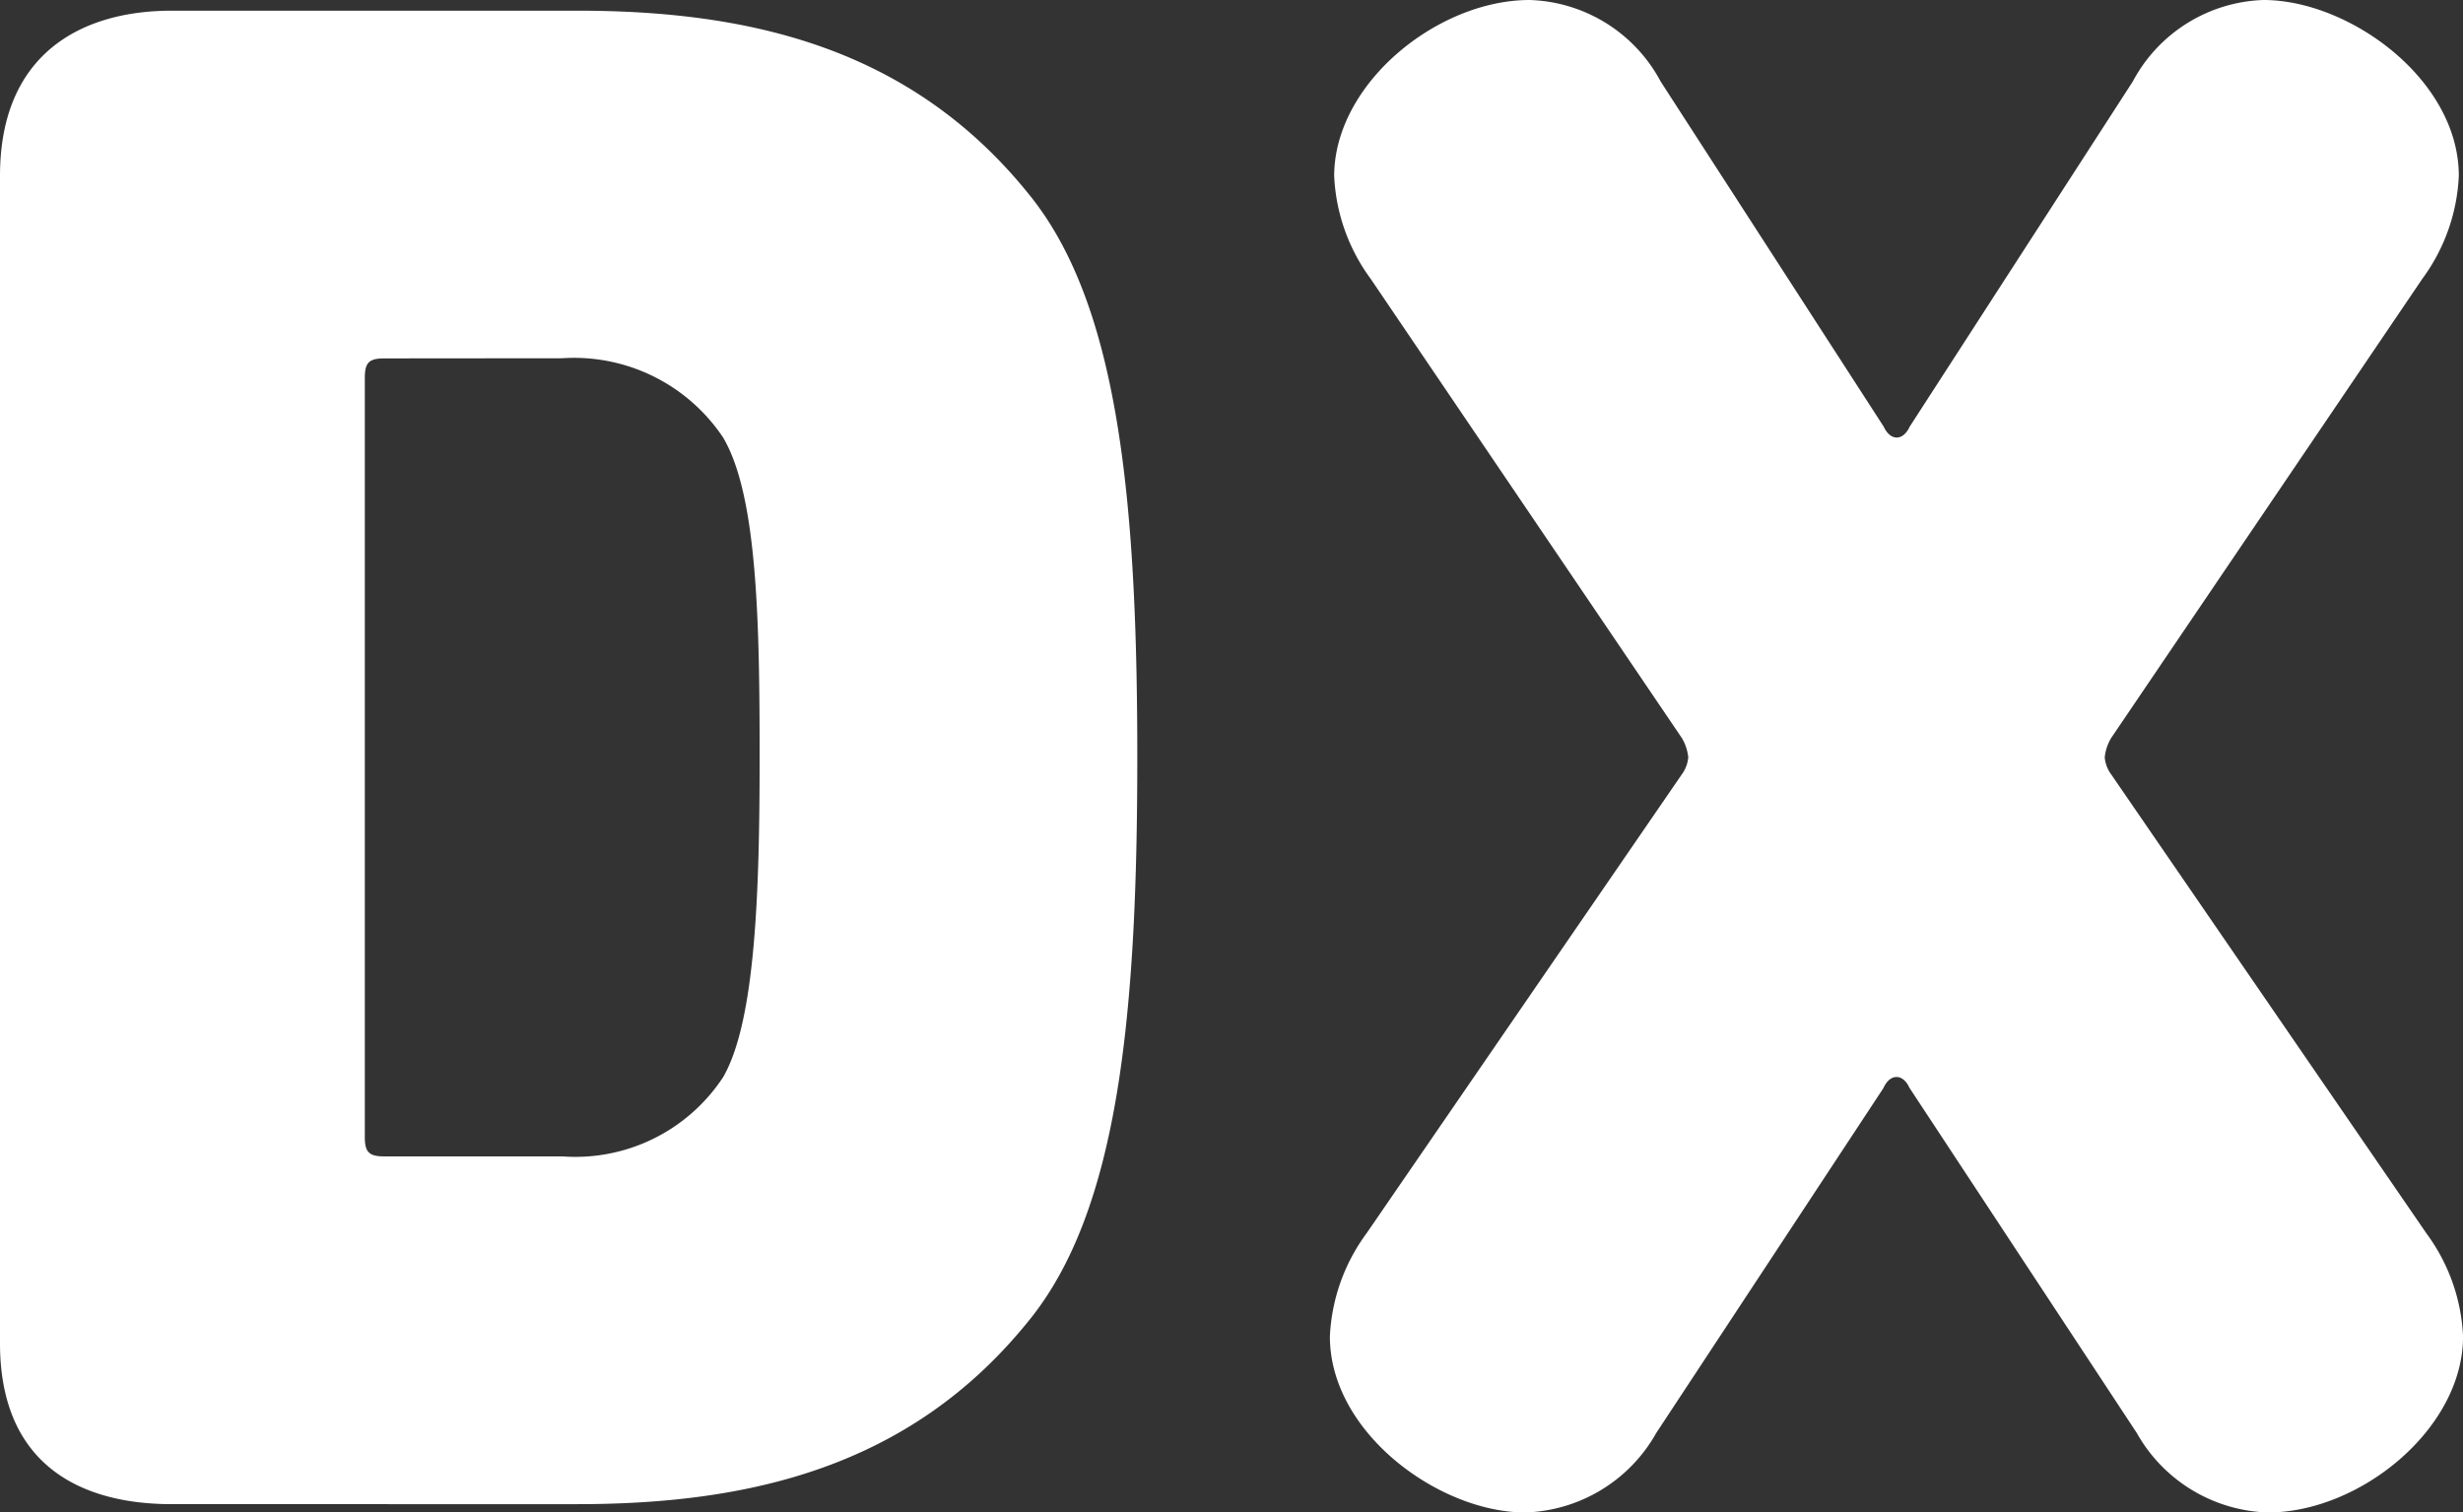
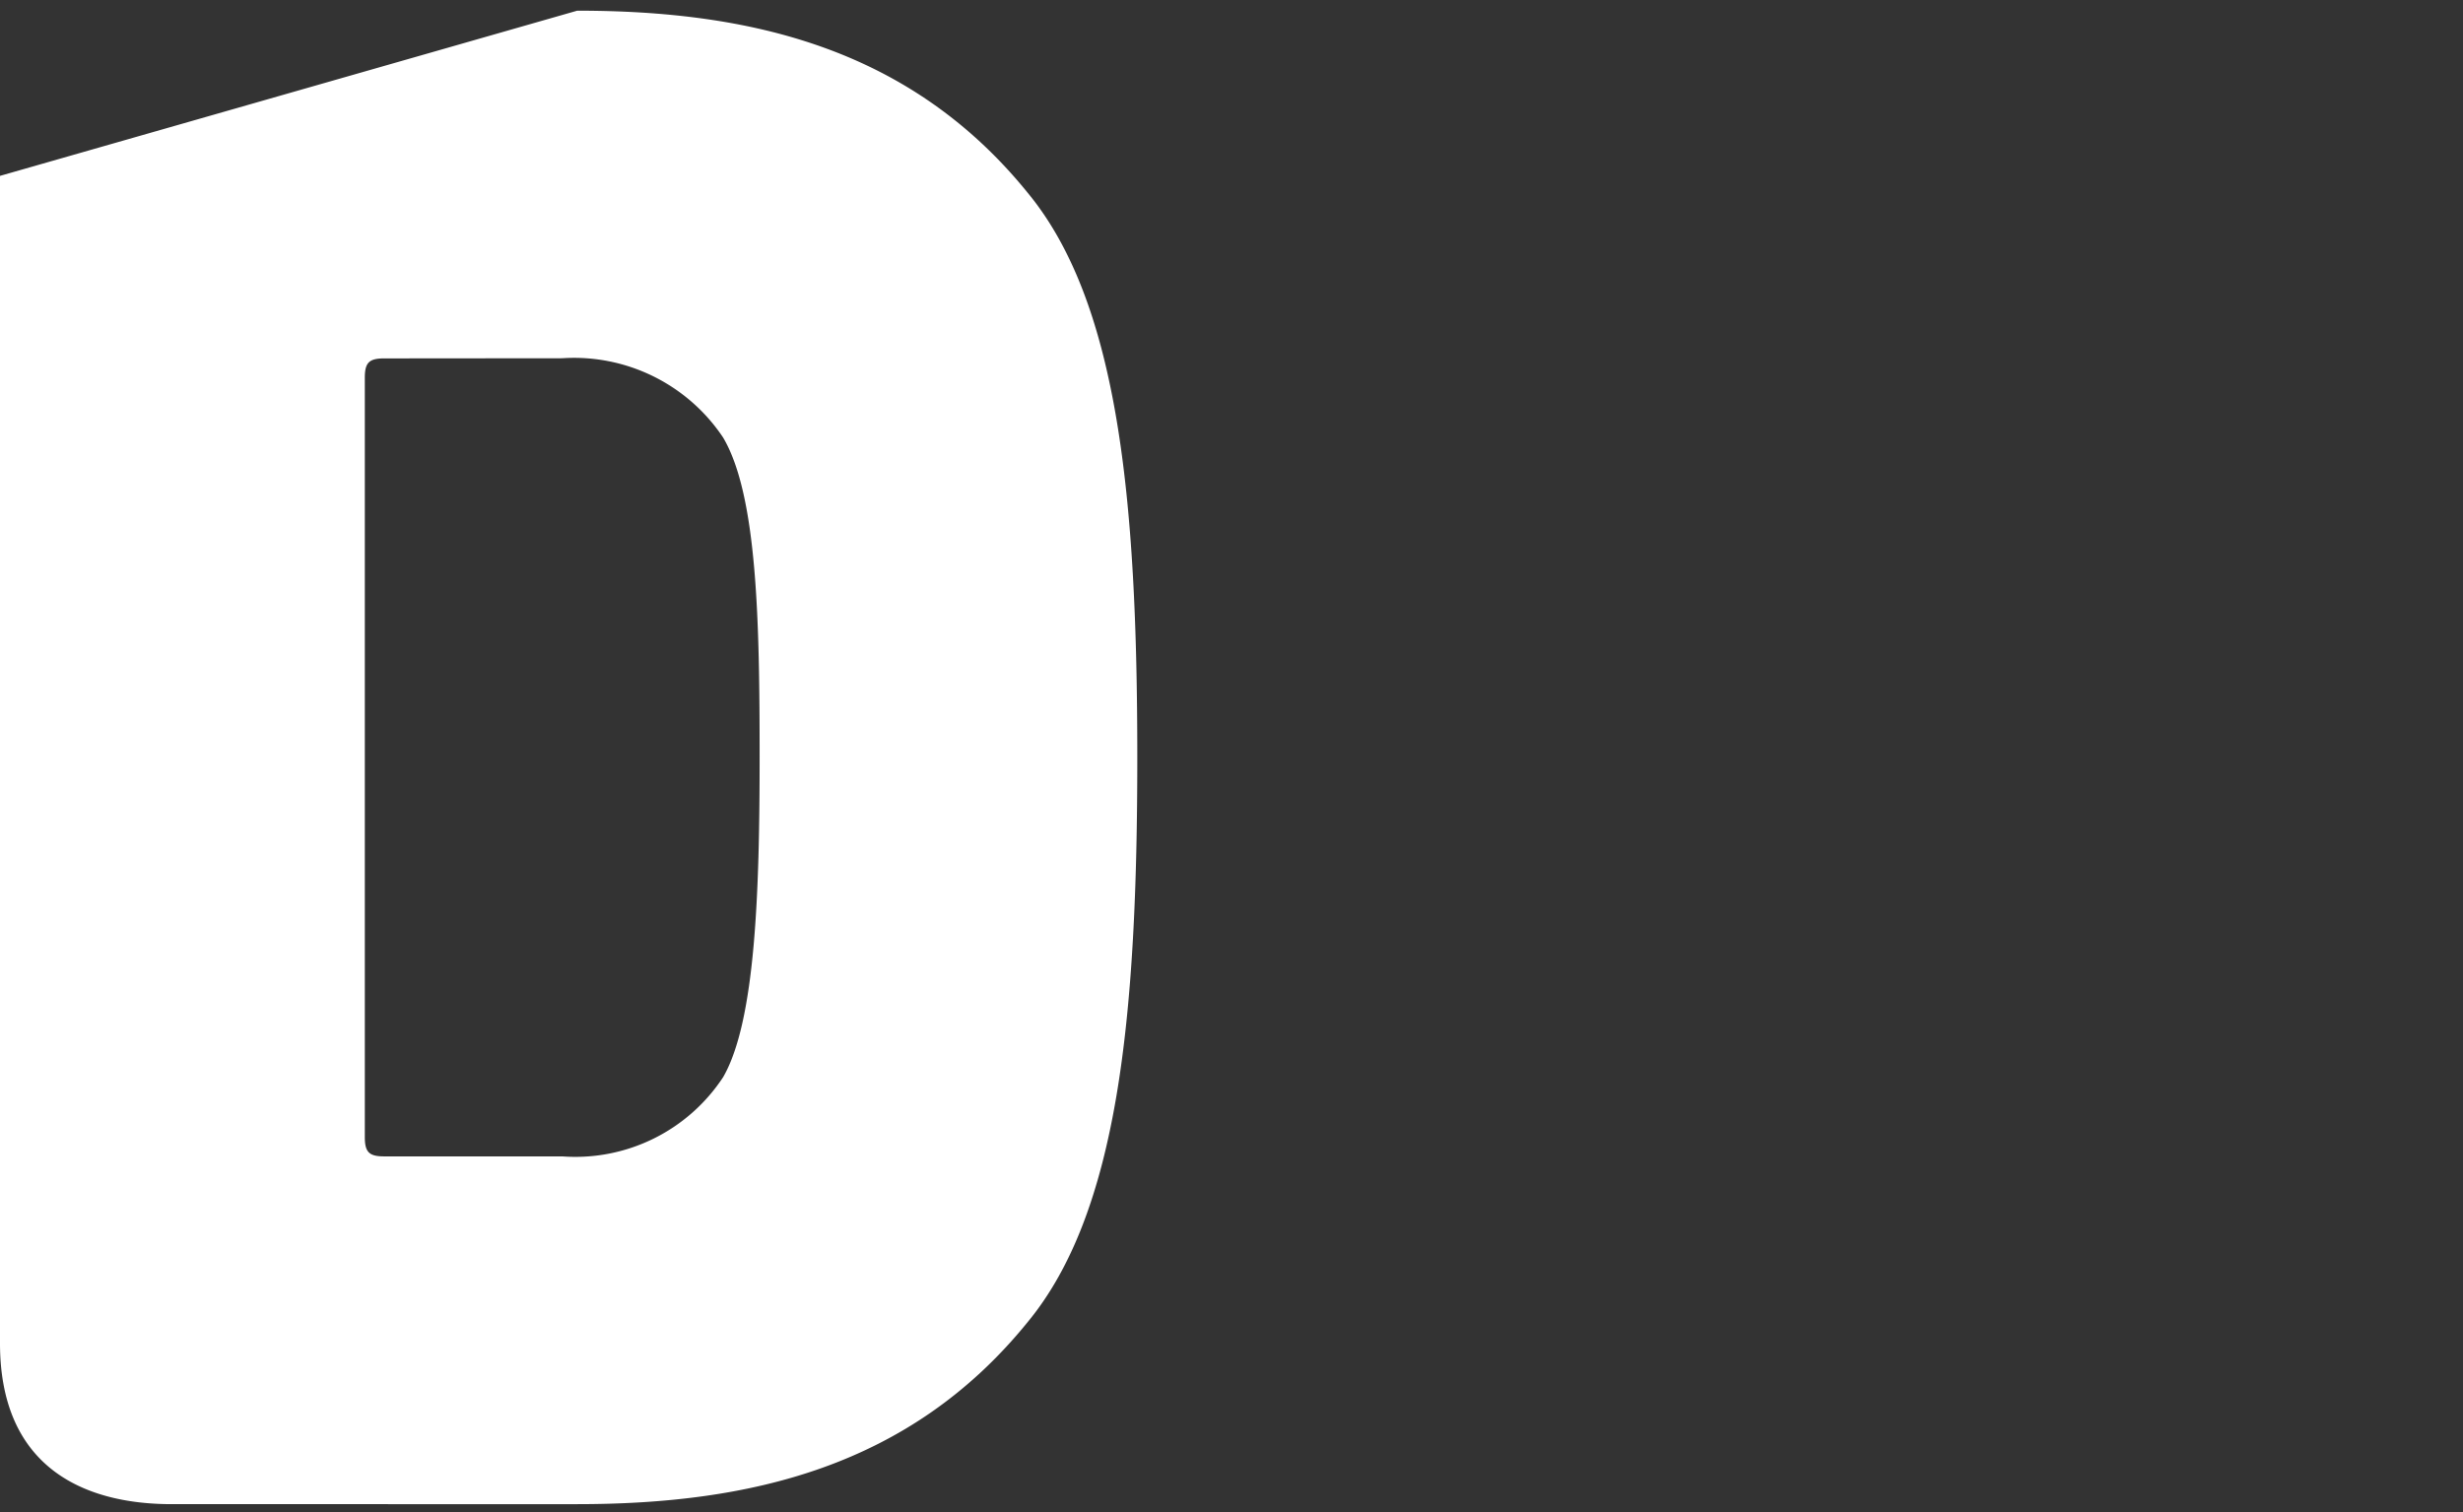
<svg xmlns="http://www.w3.org/2000/svg" width="48.866" height="30.013" viewBox="0 0 48.866 30.013">
  <rect x="0" y="0" width="48.866" height="30.013" fill="#333333" stroke="none" />
  <g transform="translate(12010.553 -4438.24)">
-     <path d="M18.565.149c3.406,0,6.6.725,8.941,3.618,1.789,2.172,2.171,6.045,2.171,11.2s-.381,9.025-2.171,11.2c-2.342,2.894-5.534,3.618-8.941,3.618H10.519c-1.788,0-3.406-.766-3.406-3.193V3.427C7.113,1,8.731.149,10.519.149Zm-3.83,6.9c-.3,0-.384.085-.384.384V22.5c0,.3.085.384.384.384h3.533a3.508,3.508,0,0,0,3.193-1.574c.639-1.109.723-3.663.723-6.344S22.14,9.77,21.46,8.62a3.554,3.554,0,0,0-3.193-1.574Z" transform="translate(-12017.666 4438.303)" fill="#fff" />
-     <path d="M36.634,21.584l-4.512,6.852a3.091,3.091,0,0,1-2.6,1.577c-1.7,0-3.875-1.577-3.875-3.492a3.729,3.729,0,0,1,.725-2.044l6.257-9.11a.665.665,0,0,0,.128-.339.925.925,0,0,0-.128-.384l-6.172-9.11a3.722,3.722,0,0,1-.725-2.044C25.736,1.66,27.779,0,29.61,0a3.052,3.052,0,0,1,2.6,1.618l4.427,6.852s.087.212.256.212.255-.212.255-.212l4.428-6.852A3.05,3.05,0,0,1,44.17,0c1.7,0,3.875,1.574,3.875,3.49a3.722,3.722,0,0,1-.725,2.044l-6.172,9.11a.925.925,0,0,0-.128.384.665.665,0,0,0,.128.339l6.256,9.11a3.718,3.718,0,0,1,.725,2.044c0,1.831-2.043,3.492-3.873,3.492a3.093,3.093,0,0,1-2.6-1.577l-4.512-6.852s-.084-.212-.255-.212-.256.212-.256.212" transform="translate(-12009.815 4438.24)" fill="#fff" />
+     <path d="M18.565.149c3.406,0,6.6.725,8.941,3.618,1.789,2.172,2.171,6.045,2.171,11.2s-.381,9.025-2.171,11.2c-2.342,2.894-5.534,3.618-8.941,3.618H10.519c-1.788,0-3.406-.766-3.406-3.193V3.427Zm-3.83,6.9c-.3,0-.384.085-.384.384V22.5c0,.3.085.384.384.384h3.533a3.508,3.508,0,0,0,3.193-1.574c.639-1.109.723-3.663.723-6.344S22.14,9.77,21.46,8.62a3.554,3.554,0,0,0-3.193-1.574Z" transform="translate(-12017.666 4438.303)" fill="#fff" />
  </g>
</svg>